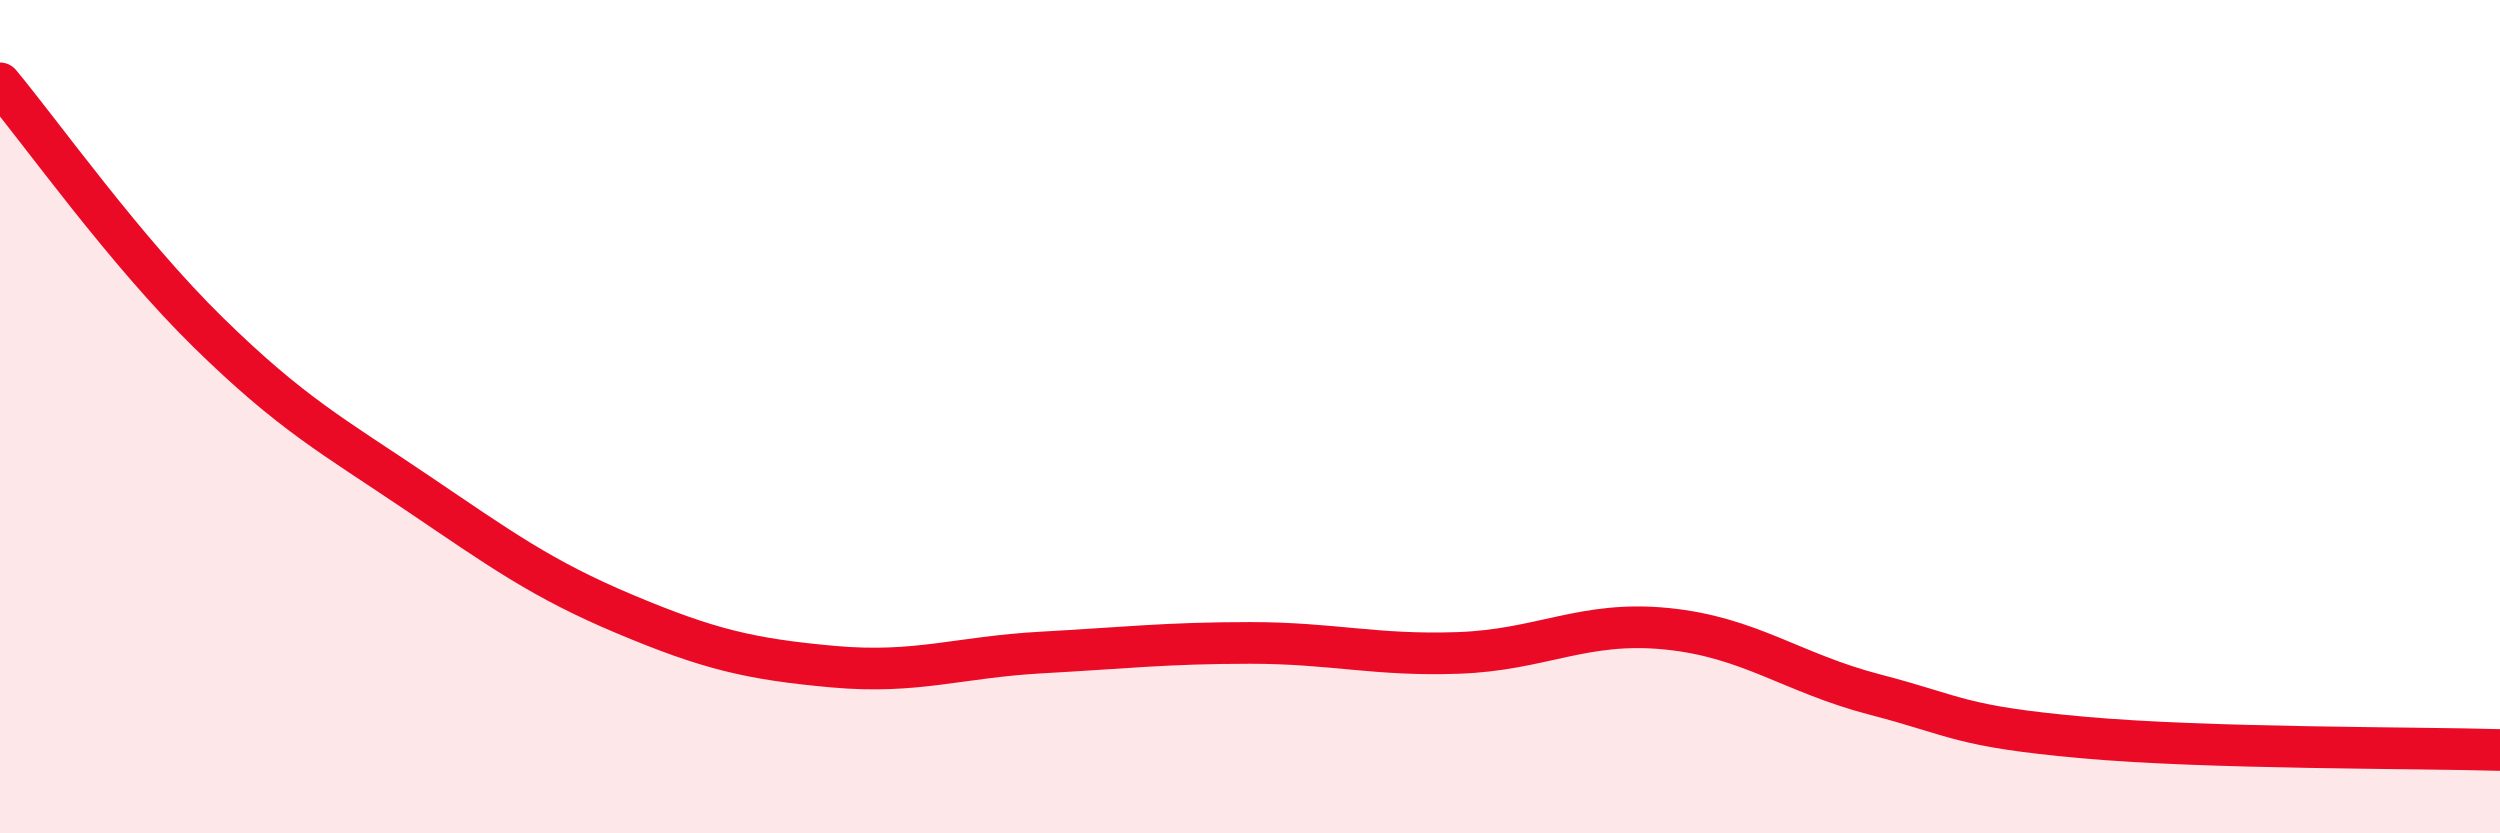
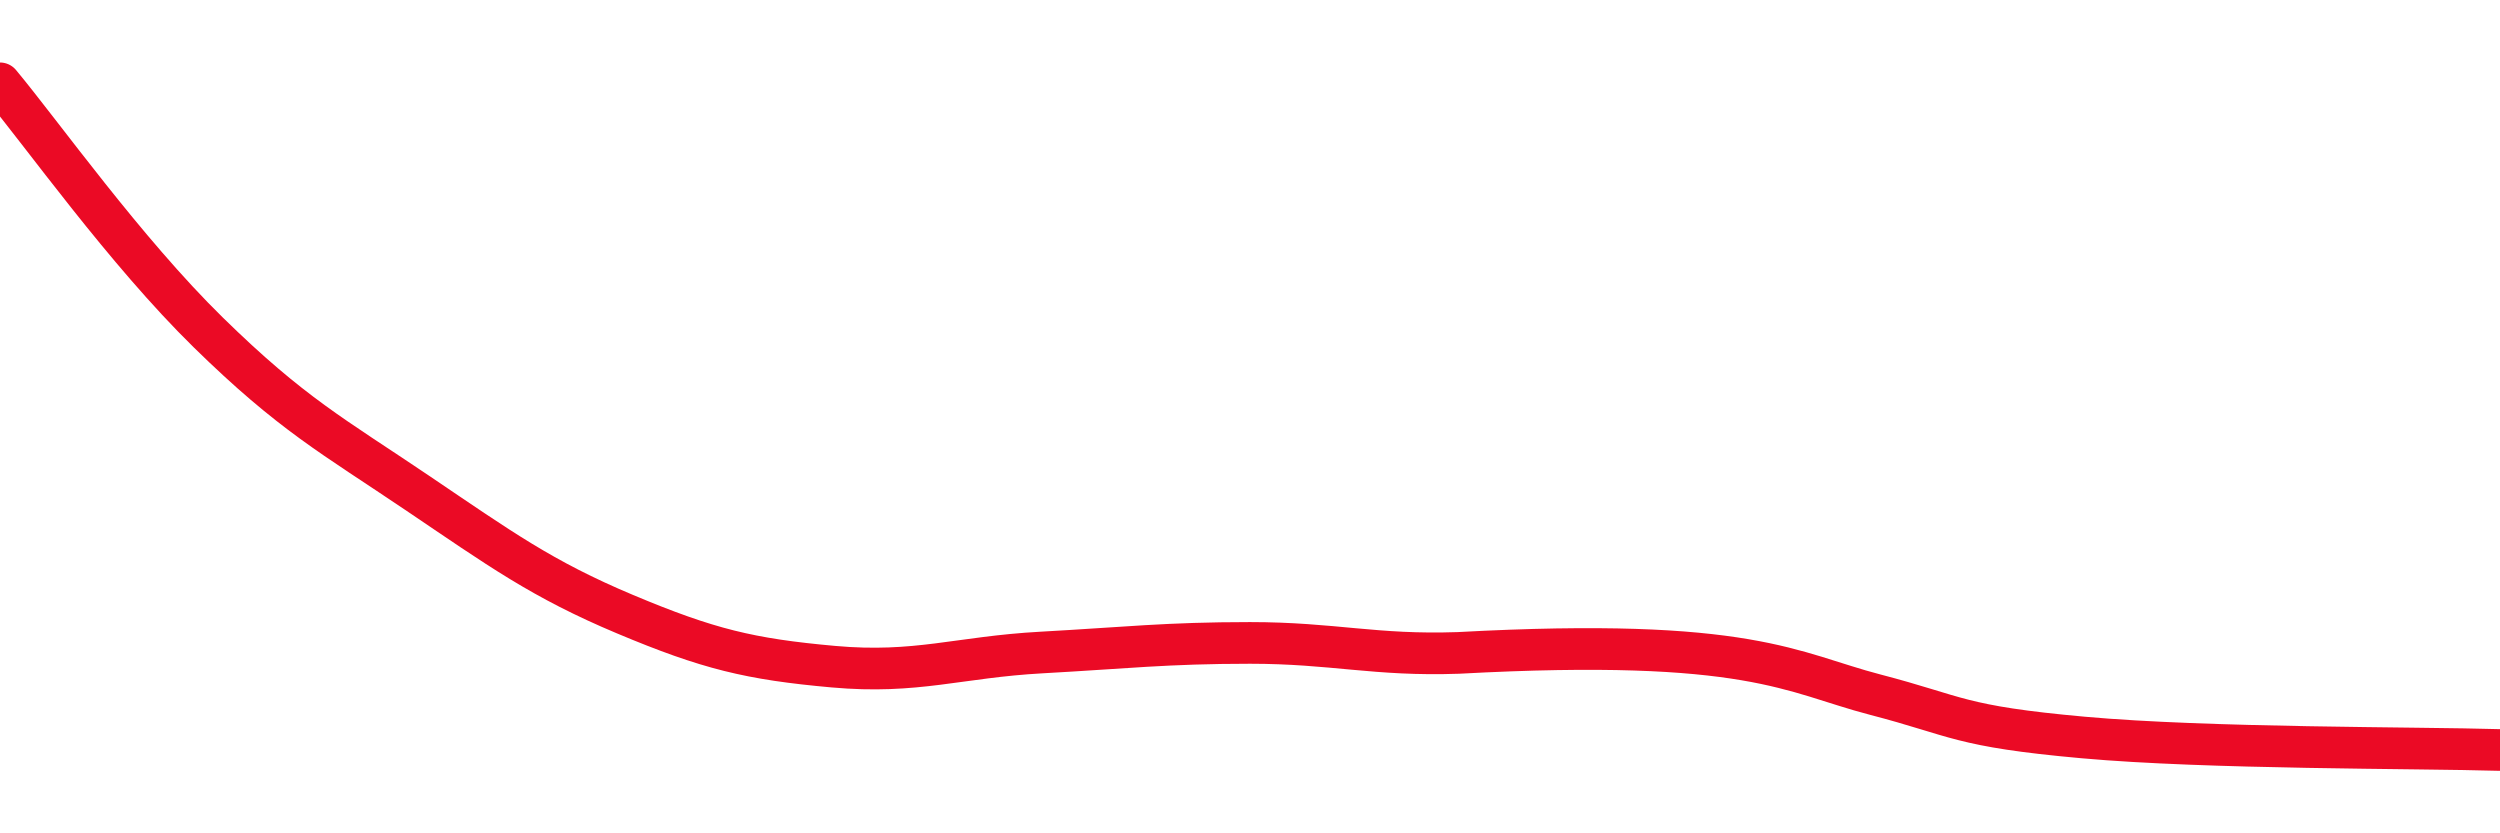
<svg xmlns="http://www.w3.org/2000/svg" width="60" height="20" viewBox="0 0 60 20">
-   <path d="M 0,2 C 1,3.2 3,6.02 5,7.98 C 7,9.94 8,10.47 10,11.82 C 12,13.17 13,13.9 15,14.74 C 17,15.58 18,15.82 20,16 C 22,16.18 23,15.77 25,15.66 C 27,15.55 28,15.43 30,15.43 C 32,15.43 33,15.74 35,15.67 C 37,15.6 38,14.89 40,15.09 C 42,15.29 43,16.15 45,16.67 C 47,17.19 47,17.43 50,17.7 C 53,17.97 58,17.94 60,18L60 20L0 20Z" fill="#EB0A25" opacity="0.1" stroke-linecap="round" stroke-linejoin="round" />
-   <path d="M 0,2 C 1,3.2 3,6.02 5,7.98 C 7,9.94 8,10.47 10,11.82 C 12,13.17 13,13.9 15,14.74 C 17,15.58 18,15.82 20,16 C 22,16.18 23,15.77 25,15.66 C 27,15.55 28,15.43 30,15.43 C 32,15.43 33,15.74 35,15.67 C 37,15.6 38,14.89 40,15.09 C 42,15.29 43,16.15 45,16.67 C 47,17.19 47,17.43 50,17.7 C 53,17.97 58,17.94 60,18" stroke="#EB0A25" stroke-width="1" fill="none" stroke-linecap="round" stroke-linejoin="round" />
+   <path d="M 0,2 C 1,3.2 3,6.02 5,7.98 C 7,9.94 8,10.47 10,11.82 C 12,13.17 13,13.9 15,14.74 C 17,15.58 18,15.82 20,16 C 22,16.18 23,15.77 25,15.66 C 27,15.55 28,15.43 30,15.43 C 32,15.43 33,15.74 35,15.67 C 42,15.29 43,16.15 45,16.67 C 47,17.19 47,17.43 50,17.7 C 53,17.97 58,17.94 60,18" stroke="#EB0A25" stroke-width="1" fill="none" stroke-linecap="round" stroke-linejoin="round" />
</svg>